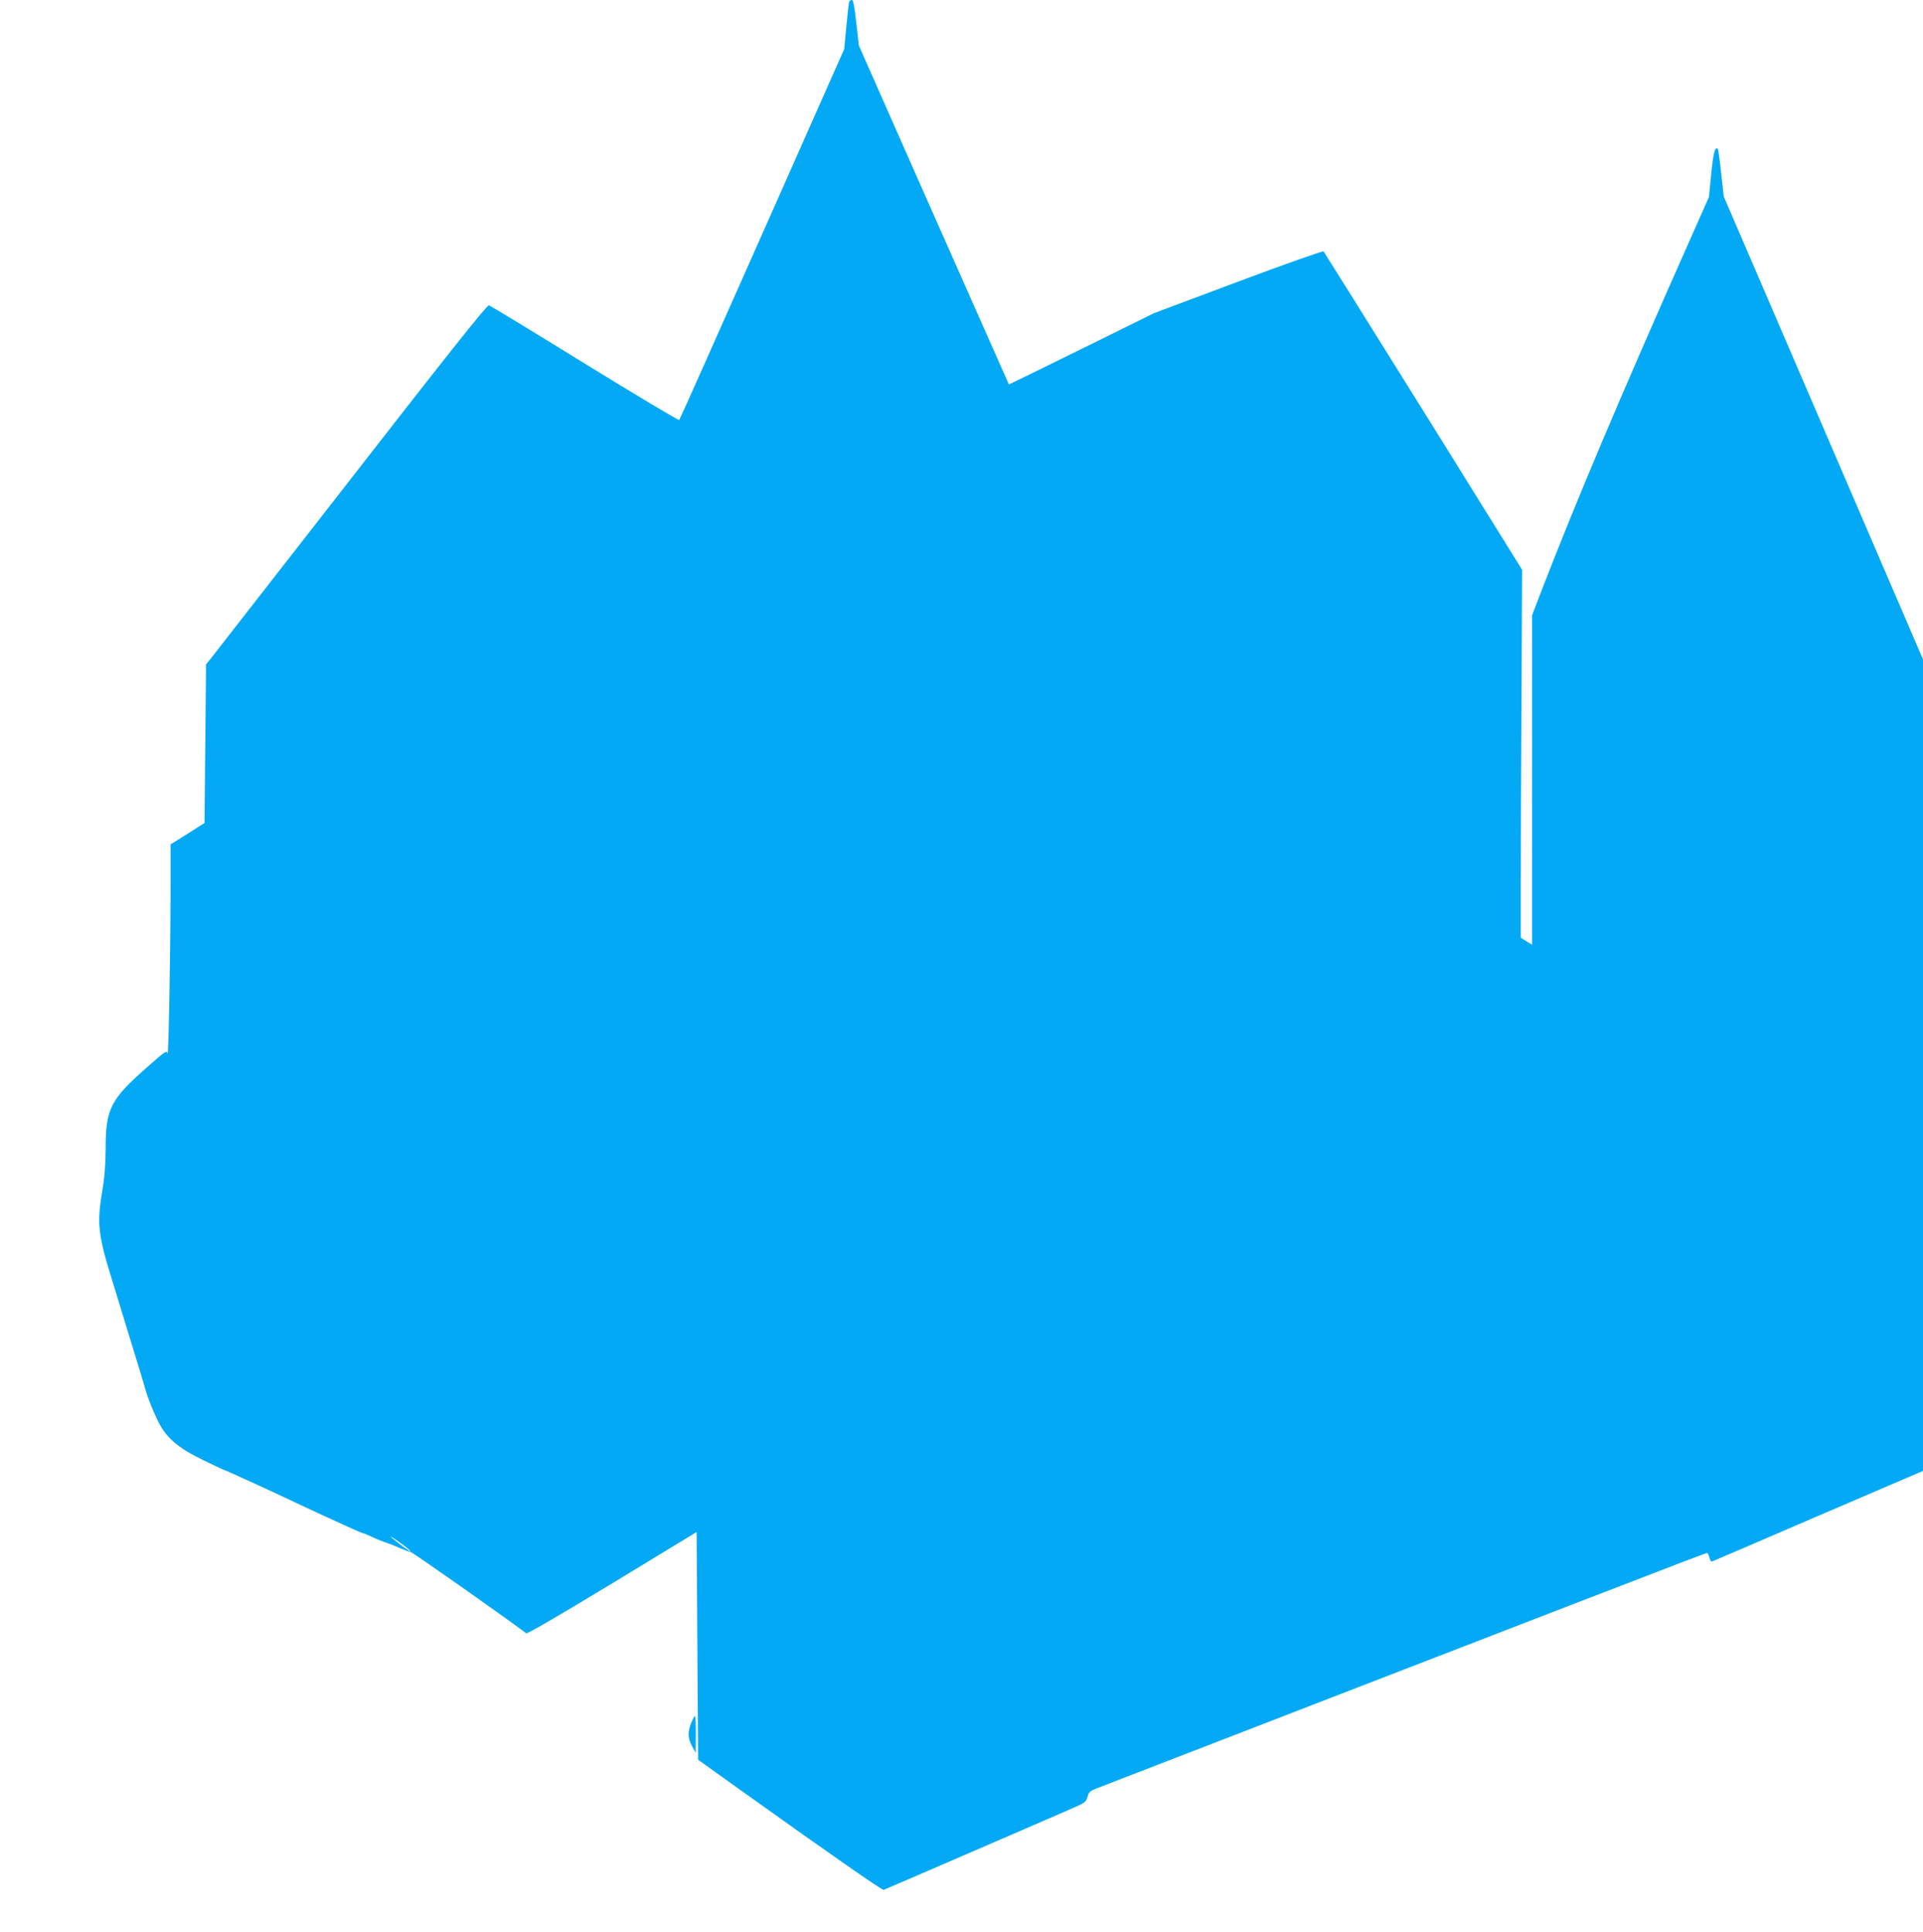
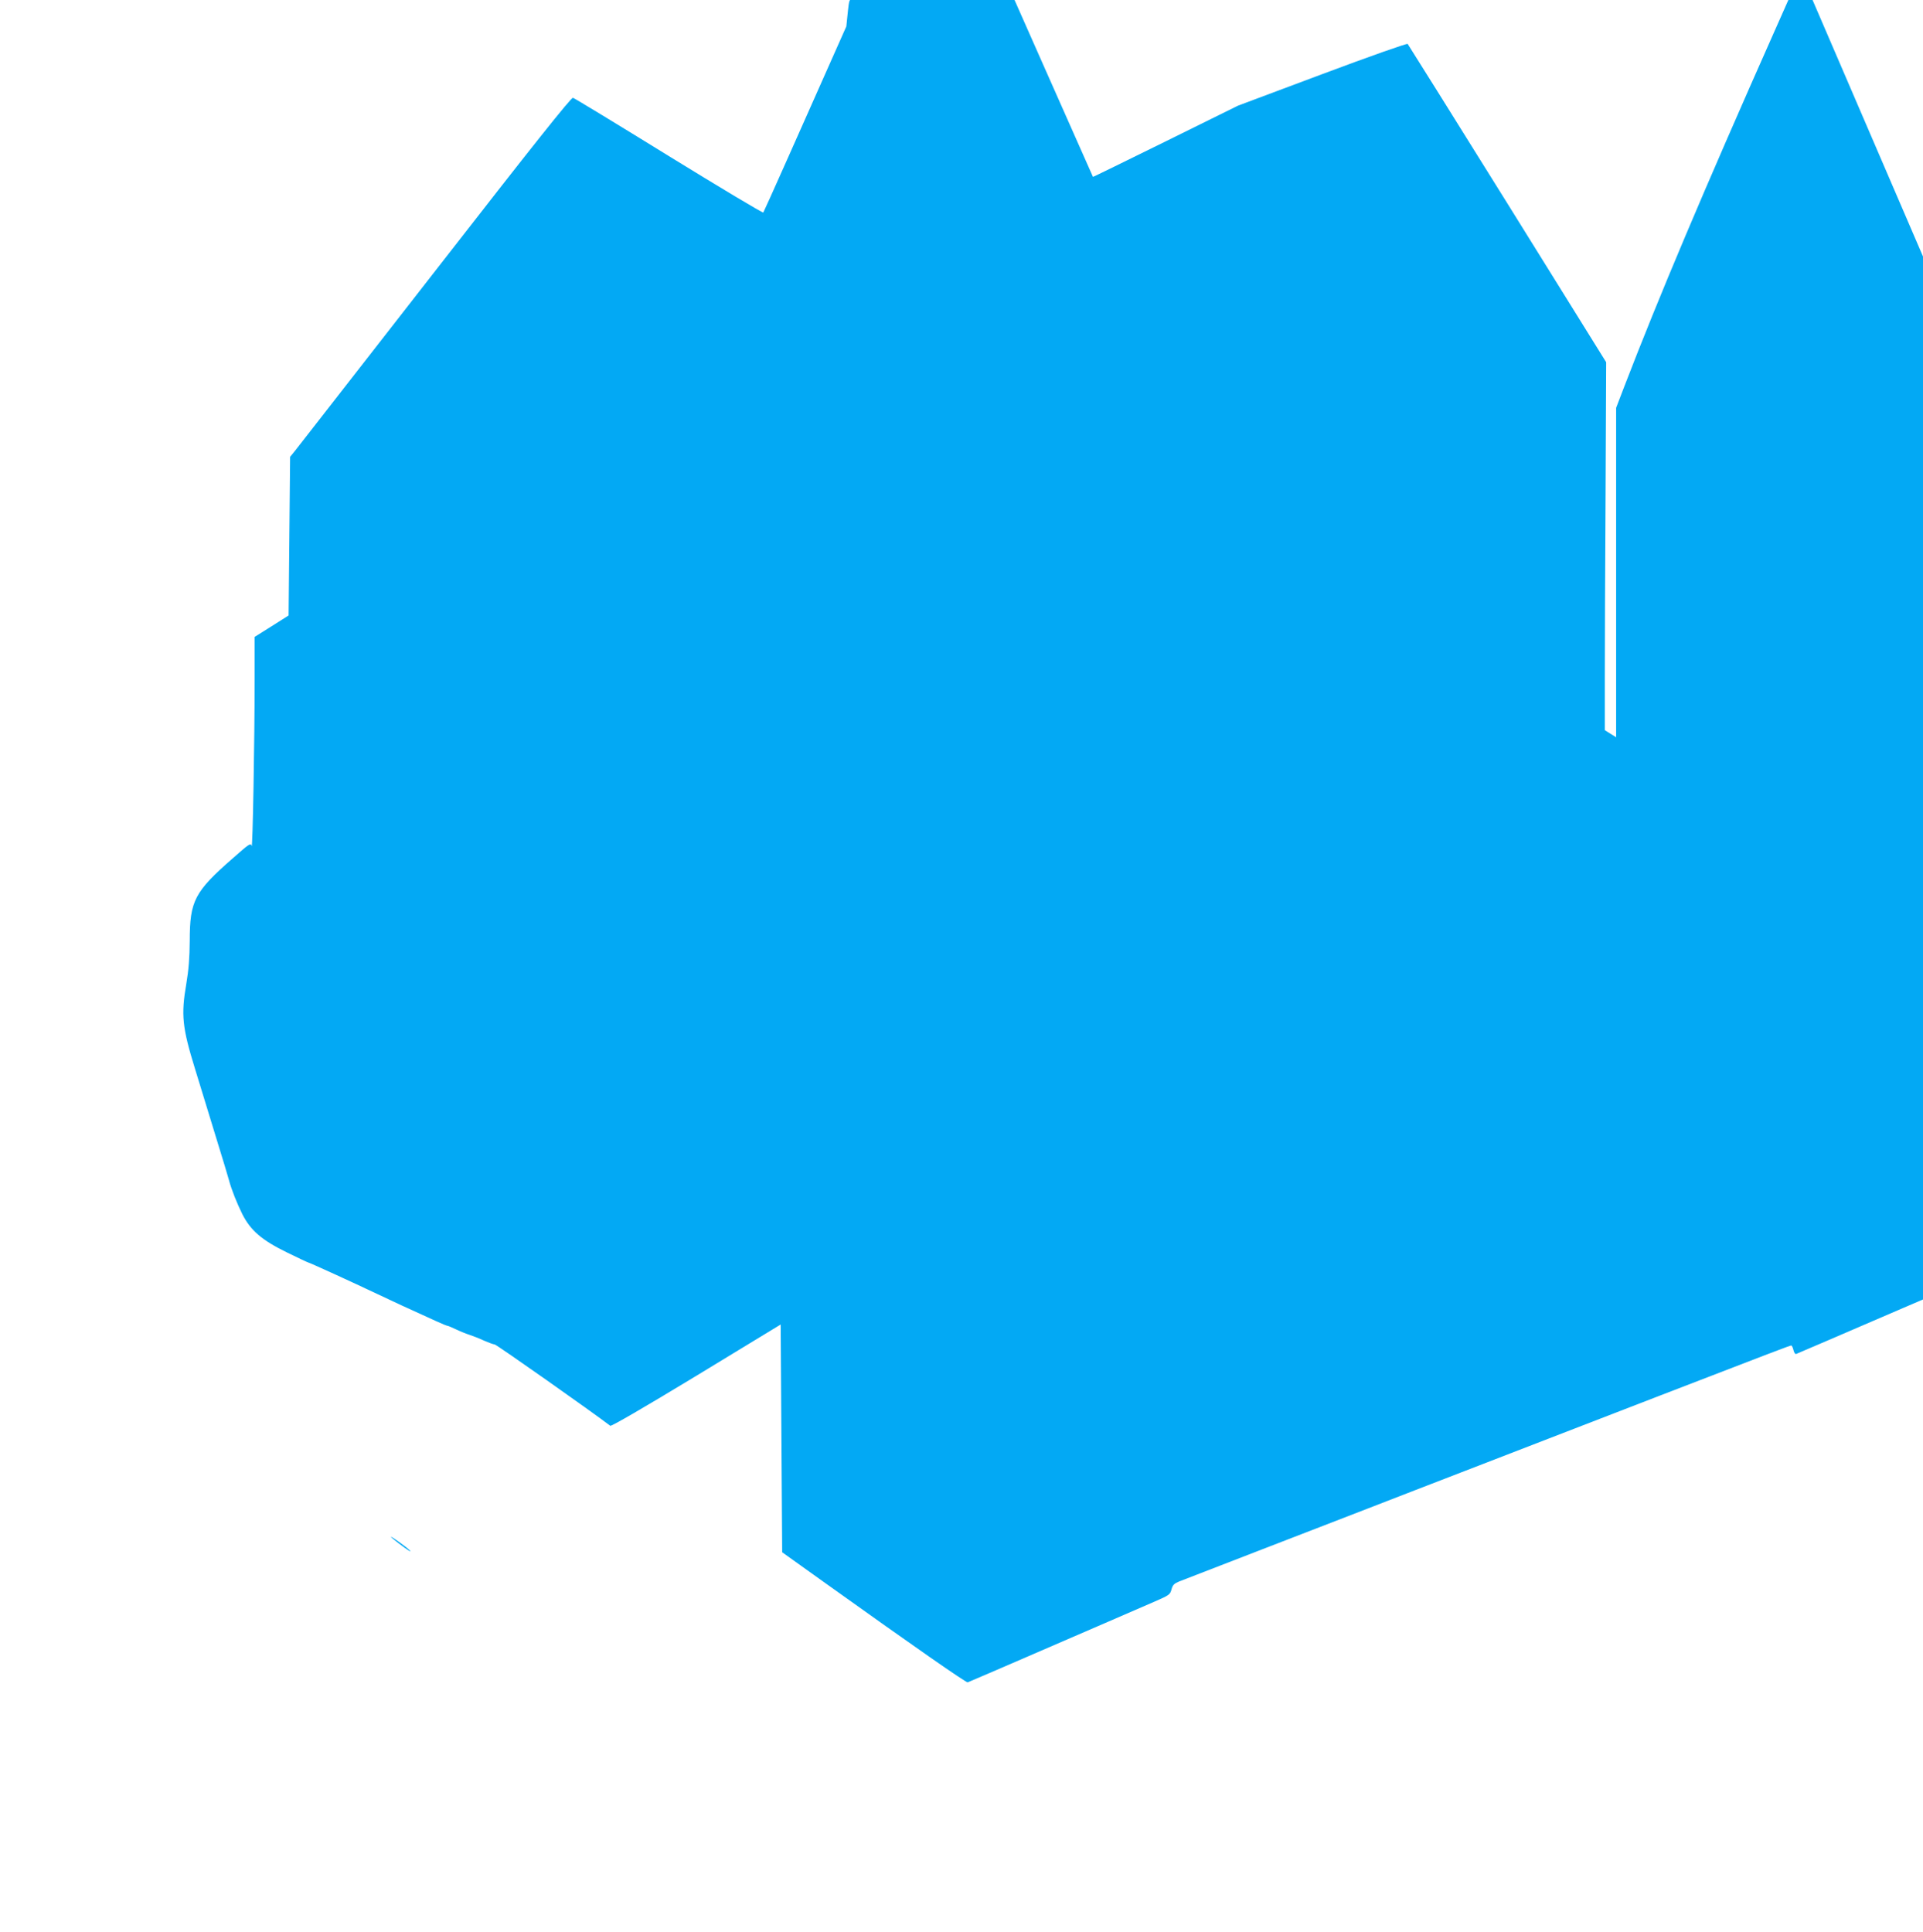
<svg xmlns="http://www.w3.org/2000/svg" version="1.0" width="1274pt" height="1280pt" viewBox="0 0 1274 1280" preserveAspectRatio="xMidYMid meet">
  <g transform="translate(0,1280) scale(0.1,-0.1)" fill="#03a9f4" stroke="none">
-     <path d="M5626 12788 c-3 -7 -11 -80 -19 -163 l-14 -150 -543 -1225 c-299 -674 -546 -1229 -550 -1233 -4 -4 -285 164 -626 374 -340 210 -626 384 -635 386 -12 3 -260 -308 -914 -1149 -494 -634 -912 -1170 -929 -1192 l-31 -38 -5 -525 -5 -526 -112 -71 -113 -71 0 -275 c0 -413 -13 -1138 -20 -1111 -5 23 -13 18 -125 -81 -253 -221 -285 -282 -285 -547 -1 -114 -7 -191 -23 -286 -35 -205 -27 -287 58 -562 19 -62 50 -164 69 -225 58 -191 107 -350 128 -418 11 -36 23 -78 28 -95 17 -64 53 -153 88 -224 55 -109 129 -173 297 -255 74 -36 137 -66 140 -66 7 0 300 -134 460 -210 118 -56 183 -86 388 -179 37 -17 71 -31 76 -31 4 0 29 -11 57 -24 27 -13 67 -29 89 -36 22 -7 65 -24 95 -38 30 -13 62 -25 70 -25 11 0 646 -447 766 -539 7 -5 217 117 570 331 l559 340 5 -755 5 -754 295 -211 c583 -417 924 -654 934 -651 9 3 185 79 936 404 102 44 235 102 295 128 104 45 110 49 119 83 8 30 17 39 50 53 23 9 280 108 571 221 292 113 599 231 683 264 83 32 222 86 307 119 85 33 224 87 308 119 144 56 683 264 1317 509 703 271 861 332 870 332 4 0 11 -14 15 -31 4 -17 12 -28 18 -25 7 2 324 139 705 303 l692 297 0 2689 0 2688 -660 1534 -660 1533 -17 154 c-9 84 -19 156 -22 160 -18 21 -30 -22 -44 -162 l-15 -155 -122 -275 c-471 -1060 -770 -1769 -994 -2351 l-56 -146 0 -1091 0 -1092 -37 23 -38 24 0 344 c0 189 2 738 5 1219 l4 875 -653 1050 c-360 578 -658 1054 -662 1059 -4 5 -251 -82 -566 -200 l-558 -209 -480 -237 c-264 -130 -480 -236 -481 -235 -1 2 -586 1320 -885 1999 l-109 246 -17 151 c-12 112 -20 151 -30 151 -8 0 -15 -6 -17 -12z m-2916 -10256 c13 -13 13 -14 0 -7 -24 14 -120 87 -120 92 0 6 99 -65 120 -85z" />
-     <path d="M4583 1393 c-28 -67 -28 -105 0 -159 l26 -49 1 123 c0 67 -2 122 -6 122 -3 0 -12 -17 -21 -37z" />
+     <path d="M5626 12788 c-3 -7 -11 -80 -19 -163 c-299 -674 -546 -1229 -550 -1233 -4 -4 -285 164 -626 374 -340 210 -626 384 -635 386 -12 3 -260 -308 -914 -1149 -494 -634 -912 -1170 -929 -1192 l-31 -38 -5 -525 -5 -526 -112 -71 -113 -71 0 -275 c0 -413 -13 -1138 -20 -1111 -5 23 -13 18 -125 -81 -253 -221 -285 -282 -285 -547 -1 -114 -7 -191 -23 -286 -35 -205 -27 -287 58 -562 19 -62 50 -164 69 -225 58 -191 107 -350 128 -418 11 -36 23 -78 28 -95 17 -64 53 -153 88 -224 55 -109 129 -173 297 -255 74 -36 137 -66 140 -66 7 0 300 -134 460 -210 118 -56 183 -86 388 -179 37 -17 71 -31 76 -31 4 0 29 -11 57 -24 27 -13 67 -29 89 -36 22 -7 65 -24 95 -38 30 -13 62 -25 70 -25 11 0 646 -447 766 -539 7 -5 217 117 570 331 l559 340 5 -755 5 -754 295 -211 c583 -417 924 -654 934 -651 9 3 185 79 936 404 102 44 235 102 295 128 104 45 110 49 119 83 8 30 17 39 50 53 23 9 280 108 571 221 292 113 599 231 683 264 83 32 222 86 307 119 85 33 224 87 308 119 144 56 683 264 1317 509 703 271 861 332 870 332 4 0 11 -14 15 -31 4 -17 12 -28 18 -25 7 2 324 139 705 303 l692 297 0 2689 0 2688 -660 1534 -660 1533 -17 154 c-9 84 -19 156 -22 160 -18 21 -30 -22 -44 -162 l-15 -155 -122 -275 c-471 -1060 -770 -1769 -994 -2351 l-56 -146 0 -1091 0 -1092 -37 23 -38 24 0 344 c0 189 2 738 5 1219 l4 875 -653 1050 c-360 578 -658 1054 -662 1059 -4 5 -251 -82 -566 -200 l-558 -209 -480 -237 c-264 -130 -480 -236 -481 -235 -1 2 -586 1320 -885 1999 l-109 246 -17 151 c-12 112 -20 151 -30 151 -8 0 -15 -6 -17 -12z m-2916 -10256 c13 -13 13 -14 0 -7 -24 14 -120 87 -120 92 0 6 99 -65 120 -85z" />
  </g>
</svg>